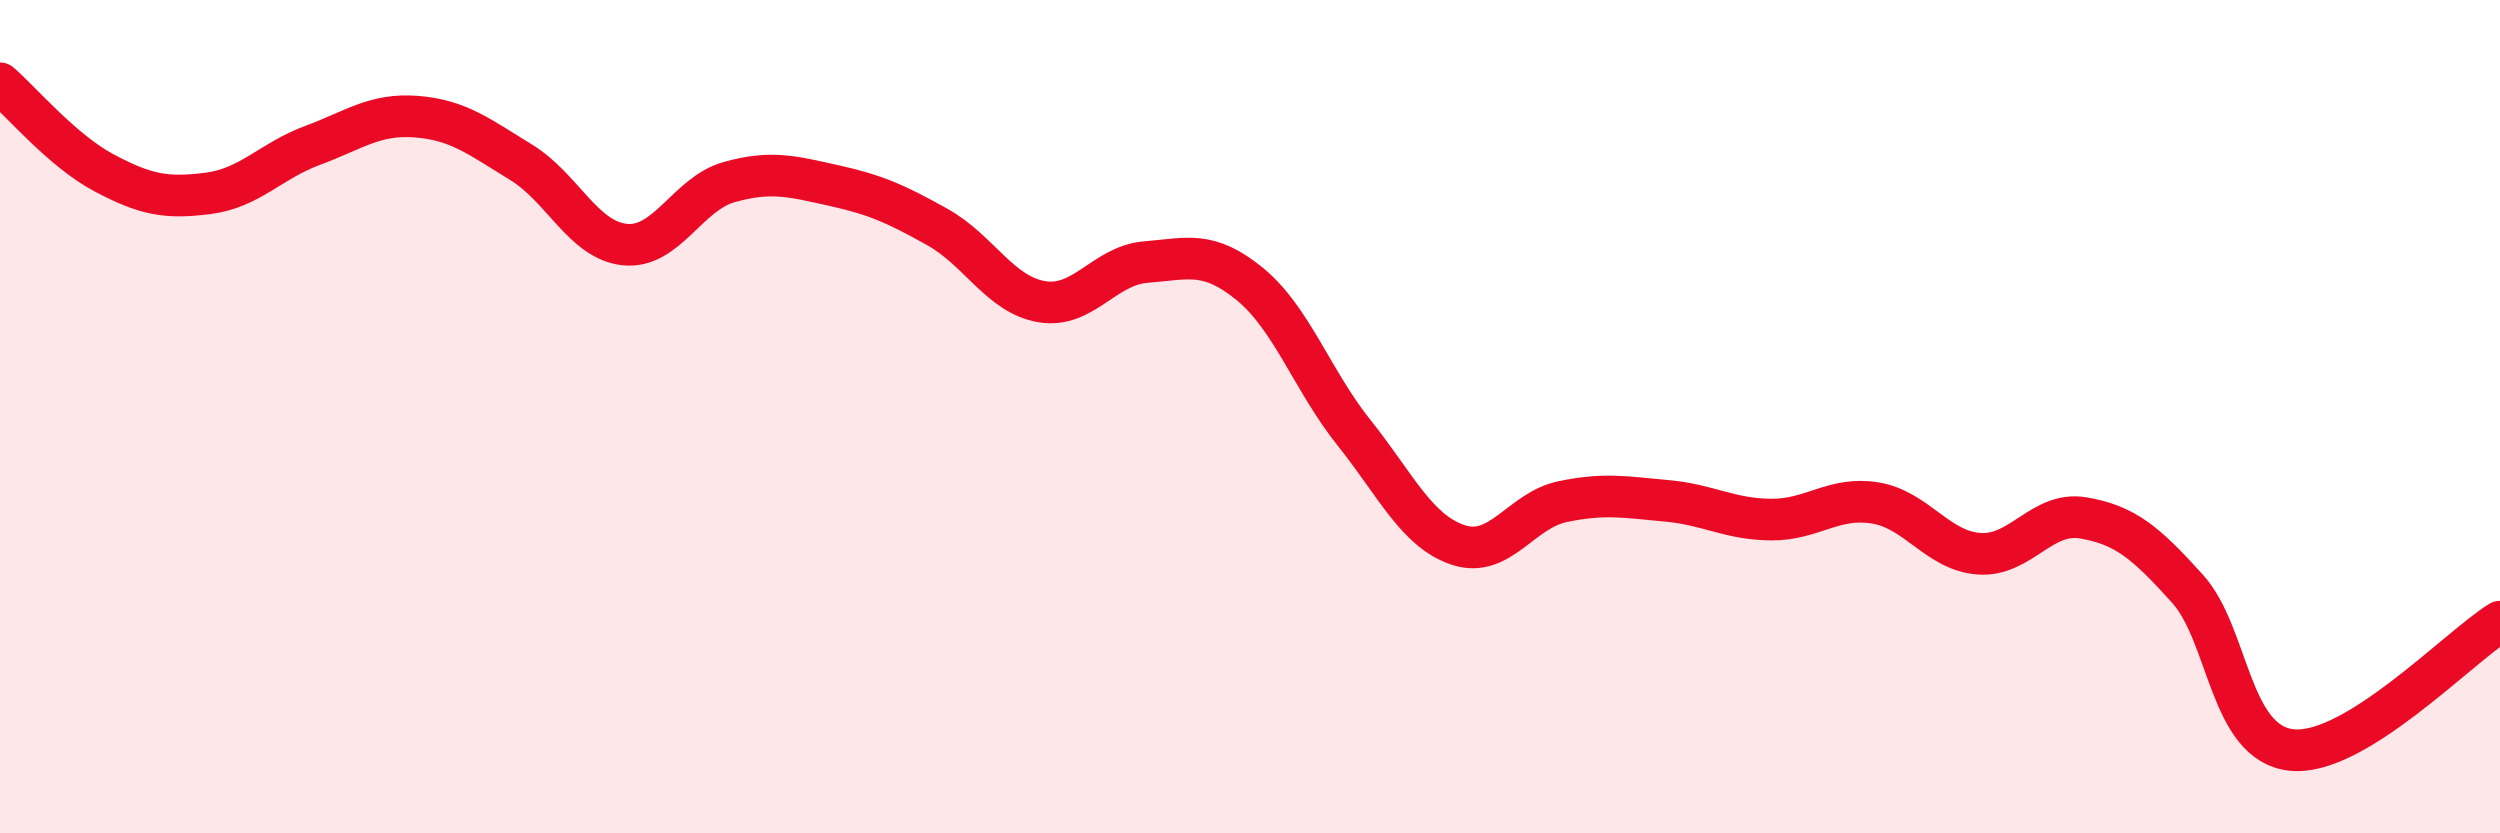
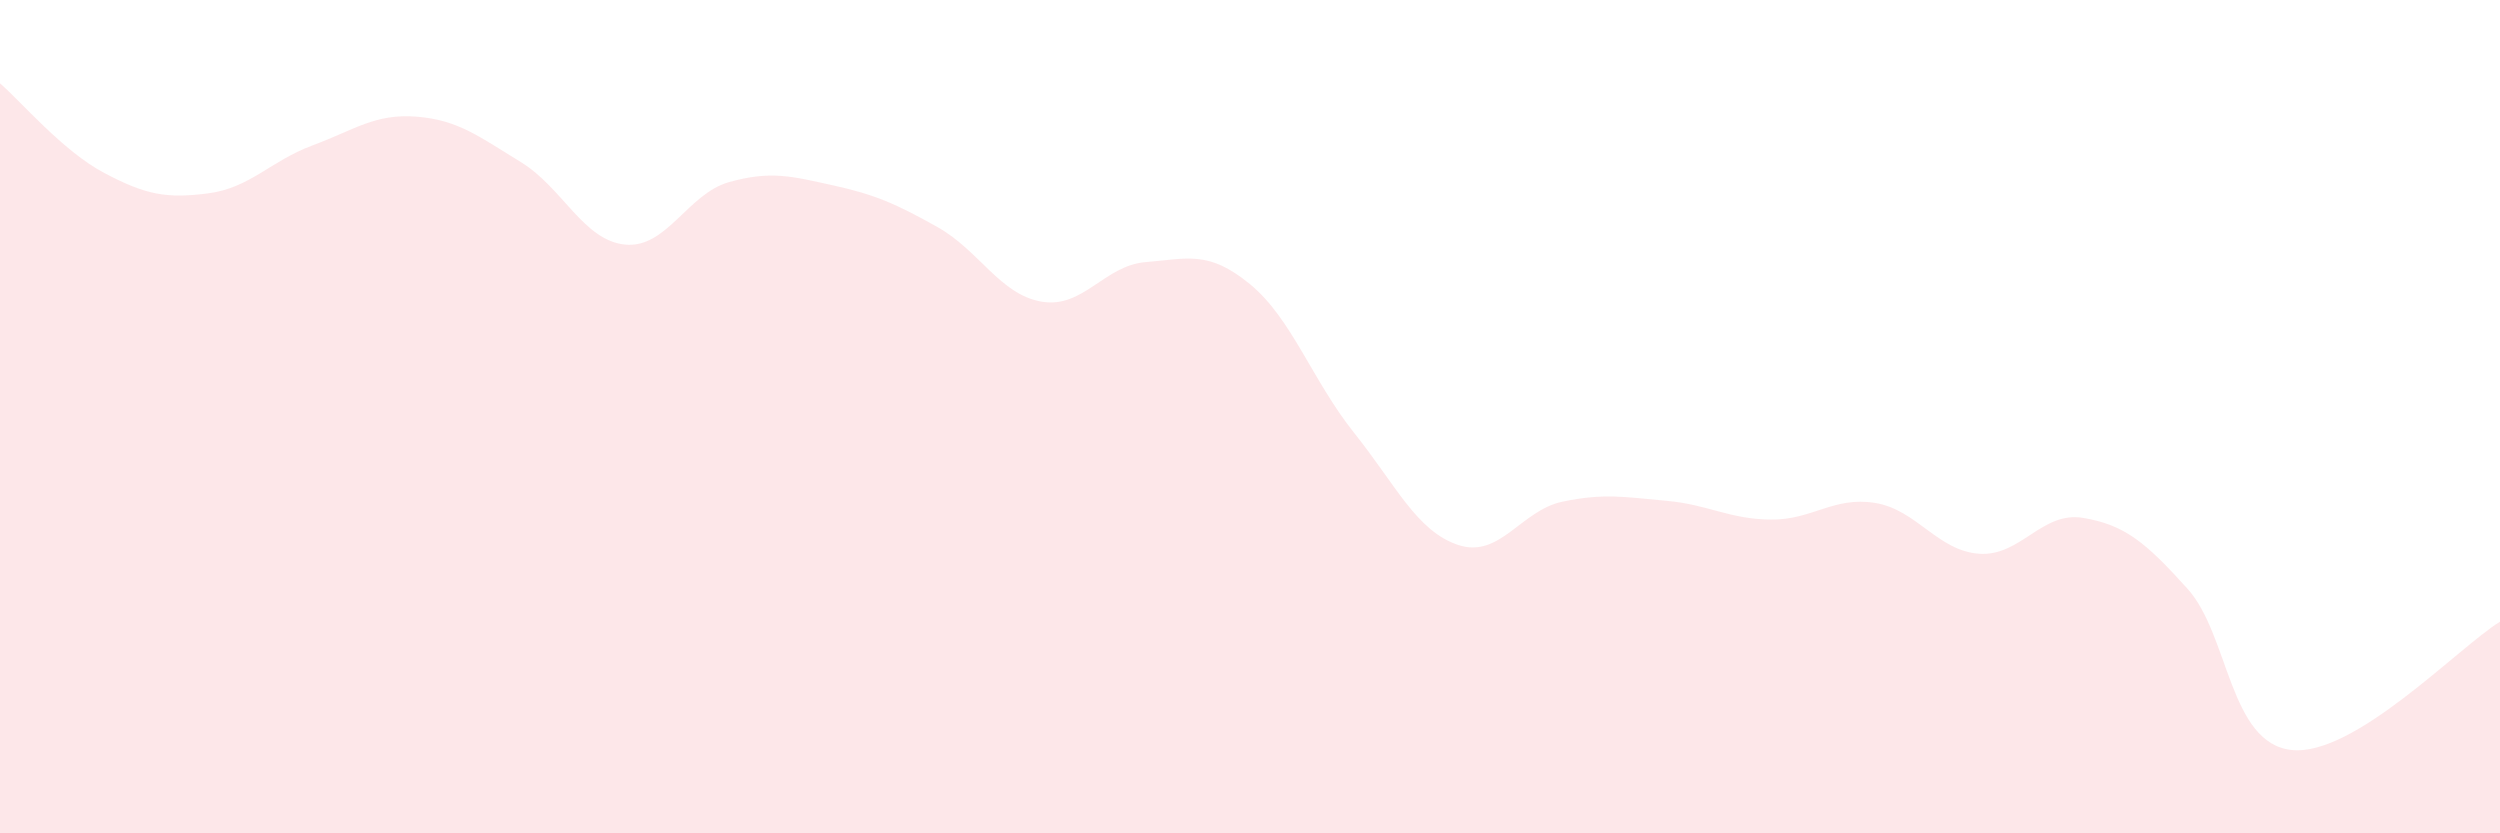
<svg xmlns="http://www.w3.org/2000/svg" width="60" height="20" viewBox="0 0 60 20">
  <path d="M 0,2 C 0.5,2.43 1.5,3.62 2.5,4.15 C 3.5,4.68 4,4.77 5,4.64 C 6,4.51 6.5,3.86 7.5,3.49 C 8.5,3.12 9,2.72 10,2.8 C 11,2.88 11.5,3.28 12.5,3.89 C 13.5,4.5 14,5.77 15,5.87 C 16,5.97 16.5,4.65 17.5,4.37 C 18.5,4.09 19,4.23 20,4.45 C 21,4.67 21.5,4.89 22.5,5.45 C 23.5,6.01 24,7.07 25,7.24 C 26,7.41 26.5,6.37 27.5,6.29 C 28.5,6.21 29,6 30,6.82 C 31,7.64 31.5,9.14 32.5,10.39 C 33.5,11.64 34,12.75 35,13.08 C 36,13.41 36.5,12.25 37.5,12.04 C 38.5,11.83 39,11.93 40,12.02 C 41,12.11 41.5,12.46 42.5,12.47 C 43.5,12.48 44,11.91 45,12.07 C 46,12.23 46.5,13.22 47.5,13.29 C 48.5,13.36 49,12.26 50,12.43 C 51,12.6 51.5,13.02 52.5,14.13 C 53.5,15.24 53.5,17.84 55,18 C 56.5,18.16 59,15.54 60,14.92L60 20L0 20Z" fill="#EB0A25" opacity="0.1" stroke-linecap="round" stroke-linejoin="round" />
-   <path d="M 0,2 C 0.5,2.43 1.5,3.62 2.5,4.15 C 3.5,4.68 4,4.77 5,4.64 C 6,4.51 6.5,3.86 7.5,3.49 C 8.5,3.12 9,2.72 10,2.8 C 11,2.88 11.5,3.28 12.5,3.89 C 13.5,4.5 14,5.77 15,5.87 C 16,5.97 16.5,4.65 17.5,4.37 C 18.5,4.09 19,4.23 20,4.45 C 21,4.67 21.5,4.89 22.5,5.45 C 23.5,6.01 24,7.07 25,7.24 C 26,7.41 26.5,6.37 27.5,6.29 C 28.5,6.21 29,6 30,6.82 C 31,7.64 31.5,9.14 32.5,10.39 C 33.5,11.64 34,12.75 35,13.08 C 36,13.41 36.5,12.25 37.5,12.04 C 38.5,11.83 39,11.93 40,12.02 C 41,12.11 41.5,12.46 42.5,12.47 C 43.5,12.48 44,11.91 45,12.07 C 46,12.23 46.5,13.22 47.5,13.29 C 48.5,13.36 49,12.26 50,12.43 C 51,12.6 51.5,13.02 52.5,14.13 C 53.5,15.24 53.5,17.84 55,18 C 56.5,18.16 59,15.54 60,14.92" stroke="#EB0A25" stroke-width="1" fill="none" stroke-linecap="round" stroke-linejoin="round" />
</svg>